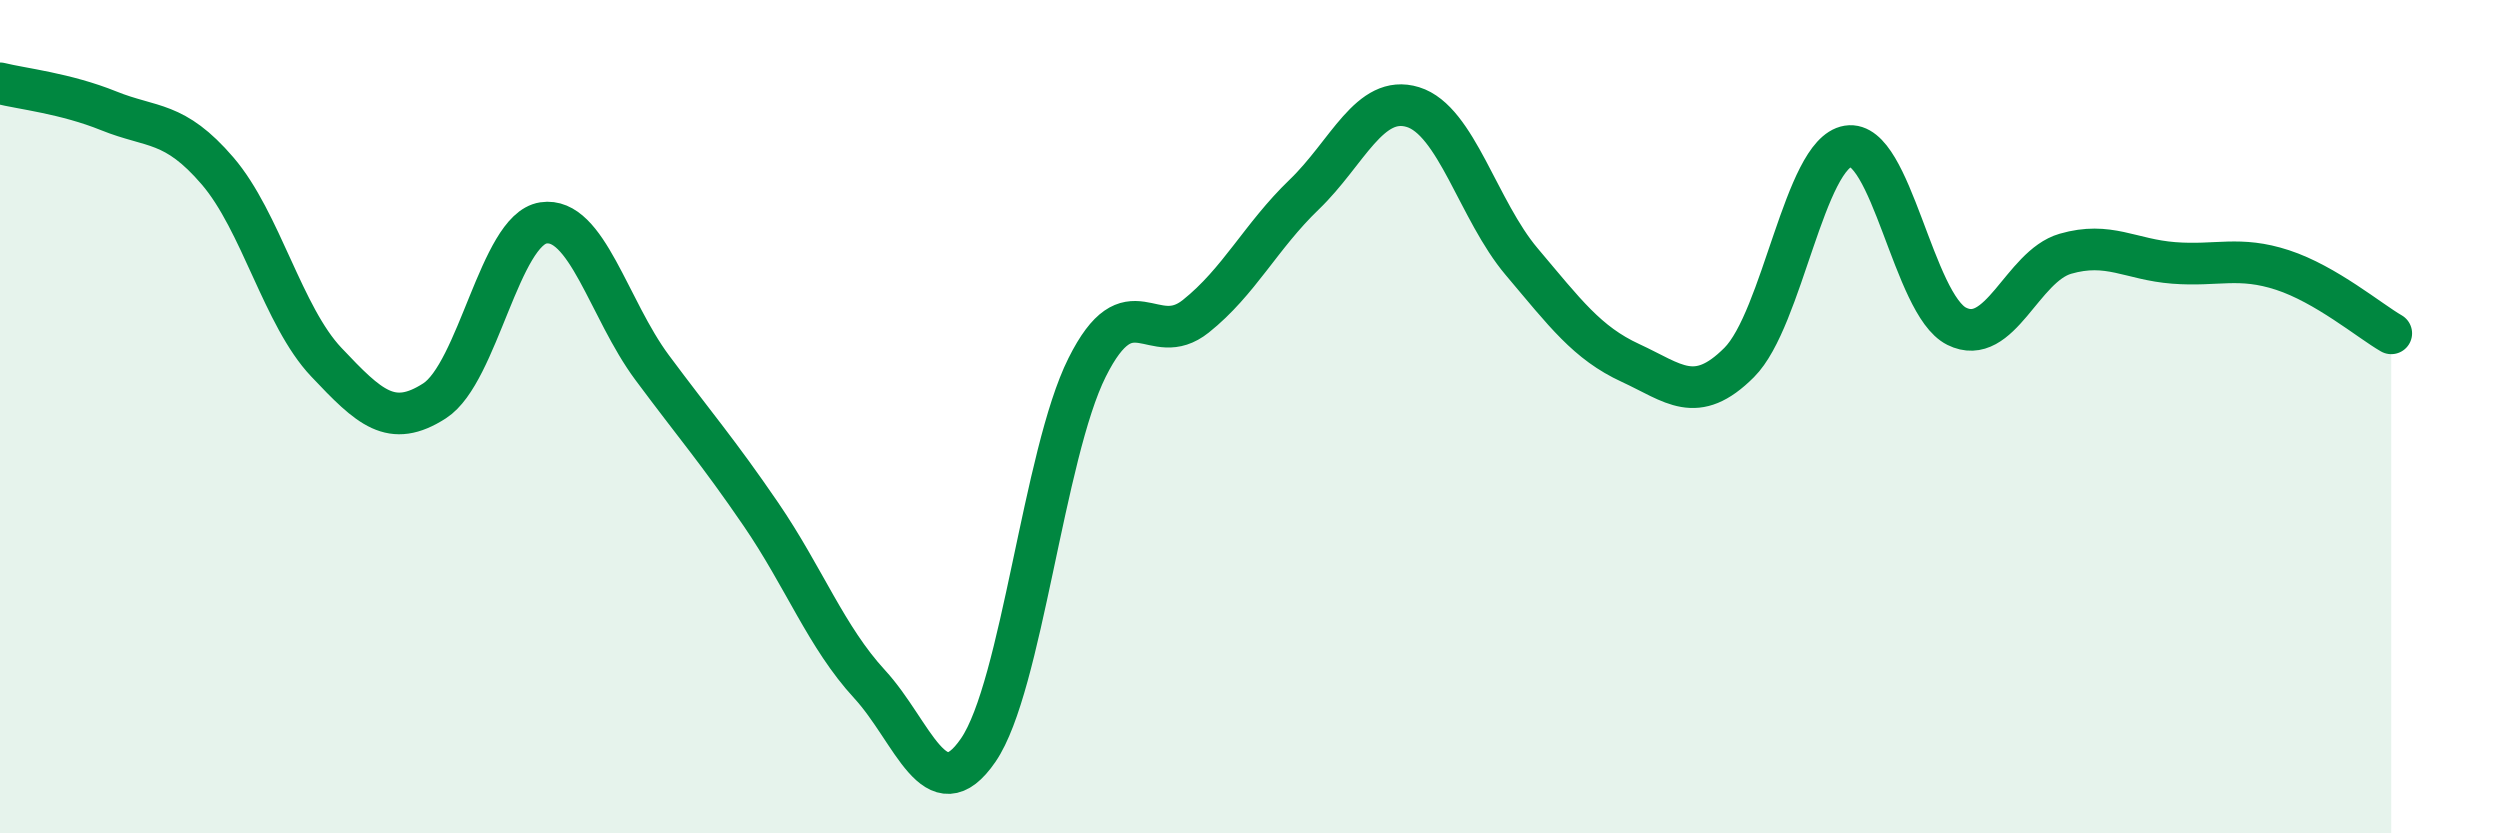
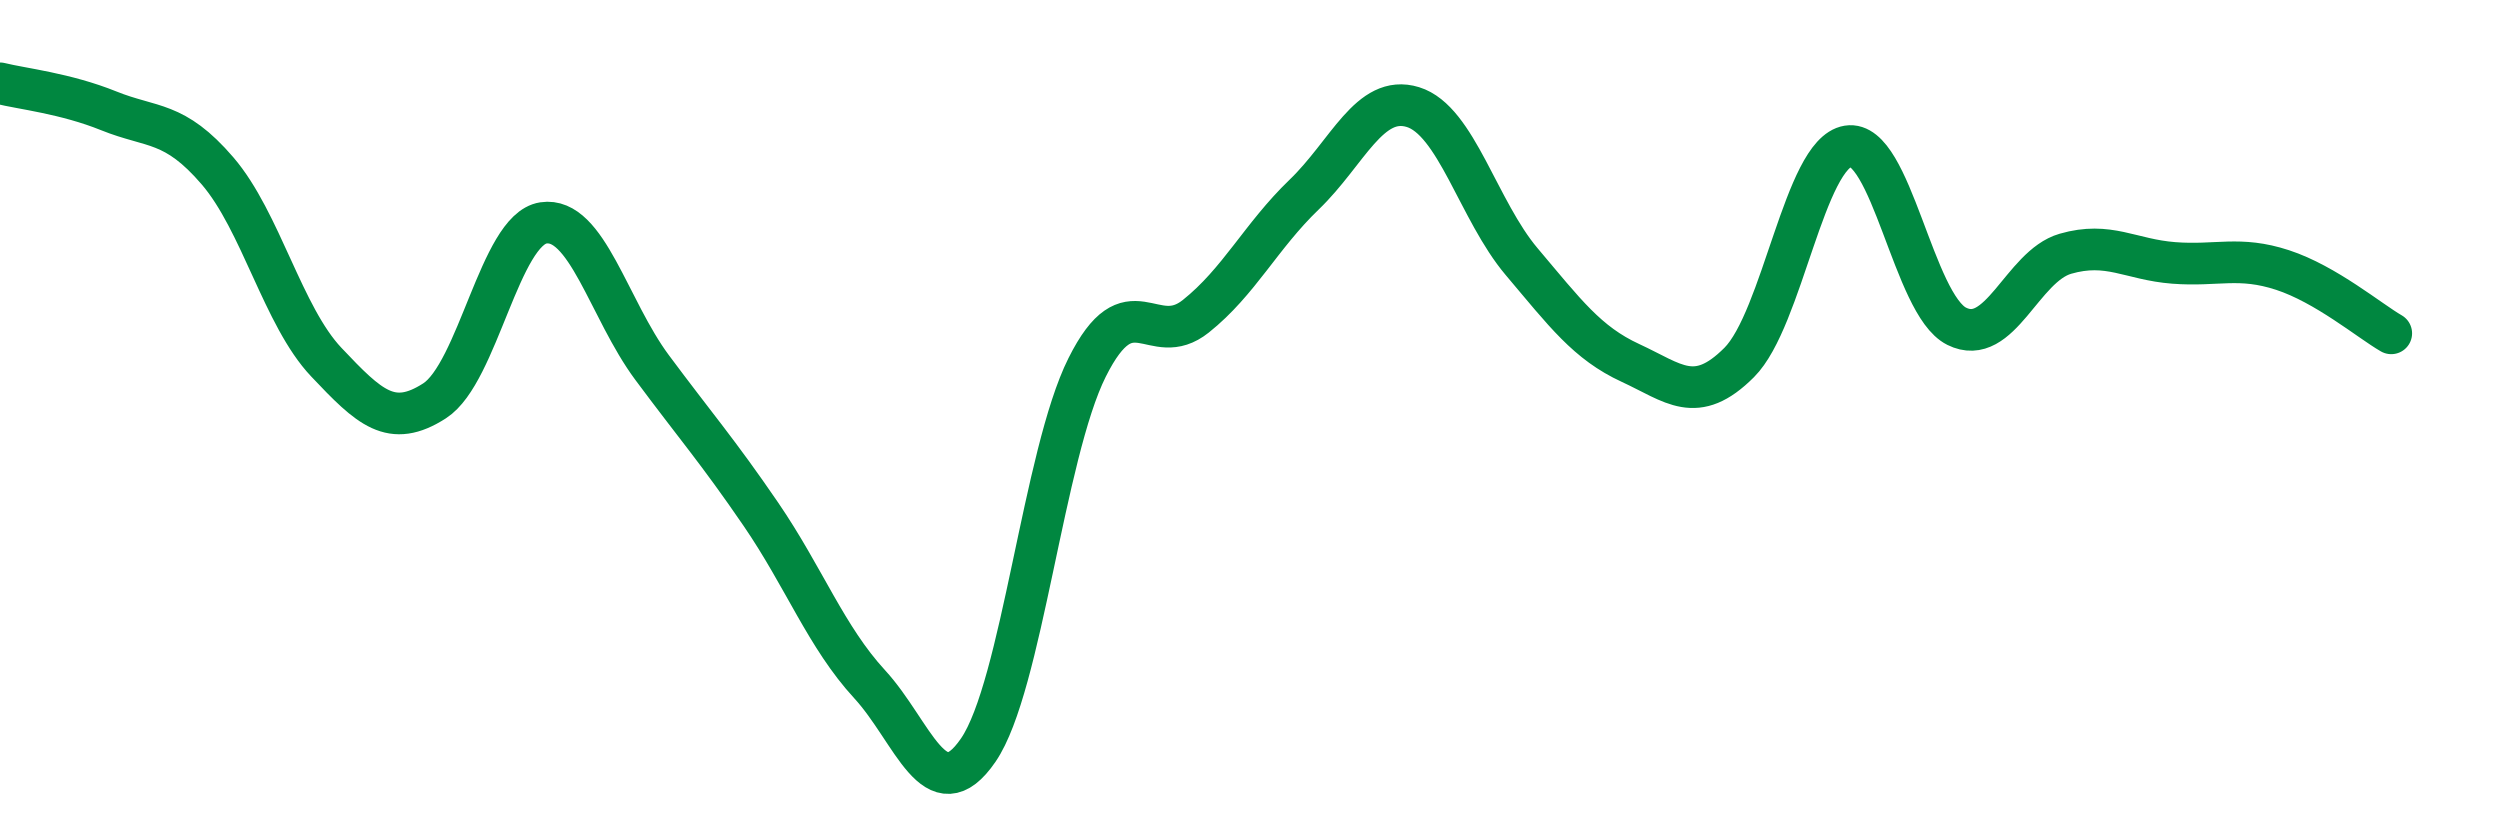
<svg xmlns="http://www.w3.org/2000/svg" width="60" height="20" viewBox="0 0 60 20">
-   <path d="M 0,2 C 0.52,2.13 1.57,2.24 2.61,2.66 C 3.65,3.08 4.18,2.89 5.22,4.1 C 6.26,5.31 6.79,7.59 7.83,8.69 C 8.87,9.79 9.39,10.29 10.43,9.62 C 11.47,8.95 12,5.51 13.04,5.35 C 14.08,5.19 14.61,7.42 15.65,8.82 C 16.69,10.22 17.22,10.82 18.26,12.34 C 19.3,13.86 19.83,15.29 20.87,16.42 C 21.91,17.55 22.44,19.52 23.48,18 C 24.52,16.48 25.05,10.9 26.09,8.82 C 27.13,6.74 27.66,8.42 28.7,7.59 C 29.74,6.76 30.26,5.67 31.3,4.67 C 32.34,3.67 32.87,2.25 33.91,2.57 C 34.95,2.89 35.48,5.05 36.52,6.28 C 37.56,7.51 38.09,8.23 39.13,8.71 C 40.17,9.19 40.7,9.74 41.74,8.7 C 42.78,7.66 43.31,3.68 44.35,3.51 C 45.39,3.34 45.92,7.31 46.96,7.83 C 48,8.35 48.53,6.39 49.57,6.09 C 50.61,5.79 51.13,6.23 52.17,6.31 C 53.21,6.39 53.74,6.14 54.78,6.48 C 55.82,6.82 56.87,7.7 57.39,8L57.39 20L0 20Z" fill="#008740" opacity="0.1" stroke-linecap="round" stroke-linejoin="round" />
  <path d="M 0,2 C 0.52,2.13 1.57,2.24 2.61,2.66 C 3.65,3.08 4.18,2.89 5.22,4.1 C 6.26,5.31 6.79,7.59 7.83,8.69 C 8.87,9.79 9.39,10.29 10.43,9.62 C 11.47,8.95 12,5.51 13.04,5.35 C 14.08,5.19 14.61,7.42 15.65,8.82 C 16.69,10.22 17.22,10.82 18.26,12.34 C 19.3,13.86 19.83,15.29 20.87,16.42 C 21.91,17.55 22.44,19.52 23.48,18 C 24.52,16.48 25.05,10.9 26.09,8.82 C 27.13,6.74 27.66,8.42 28.7,7.59 C 29.74,6.76 30.26,5.67 31.3,4.67 C 32.34,3.67 32.87,2.25 33.91,2.57 C 34.95,2.89 35.48,5.05 36.52,6.28 C 37.56,7.51 38.09,8.23 39.13,8.71 C 40.17,9.19 40.7,9.74 41.74,8.7 C 42.78,7.66 43.31,3.68 44.35,3.51 C 45.39,3.34 45.92,7.31 46.96,7.83 C 48,8.35 48.53,6.39 49.57,6.09 C 50.61,5.79 51.13,6.23 52.17,6.31 C 53.21,6.39 53.74,6.14 54.78,6.48 C 55.82,6.82 56.87,7.7 57.39,8" stroke="#008740" stroke-width="1" fill="none" stroke-linecap="round" stroke-linejoin="round" />
</svg>